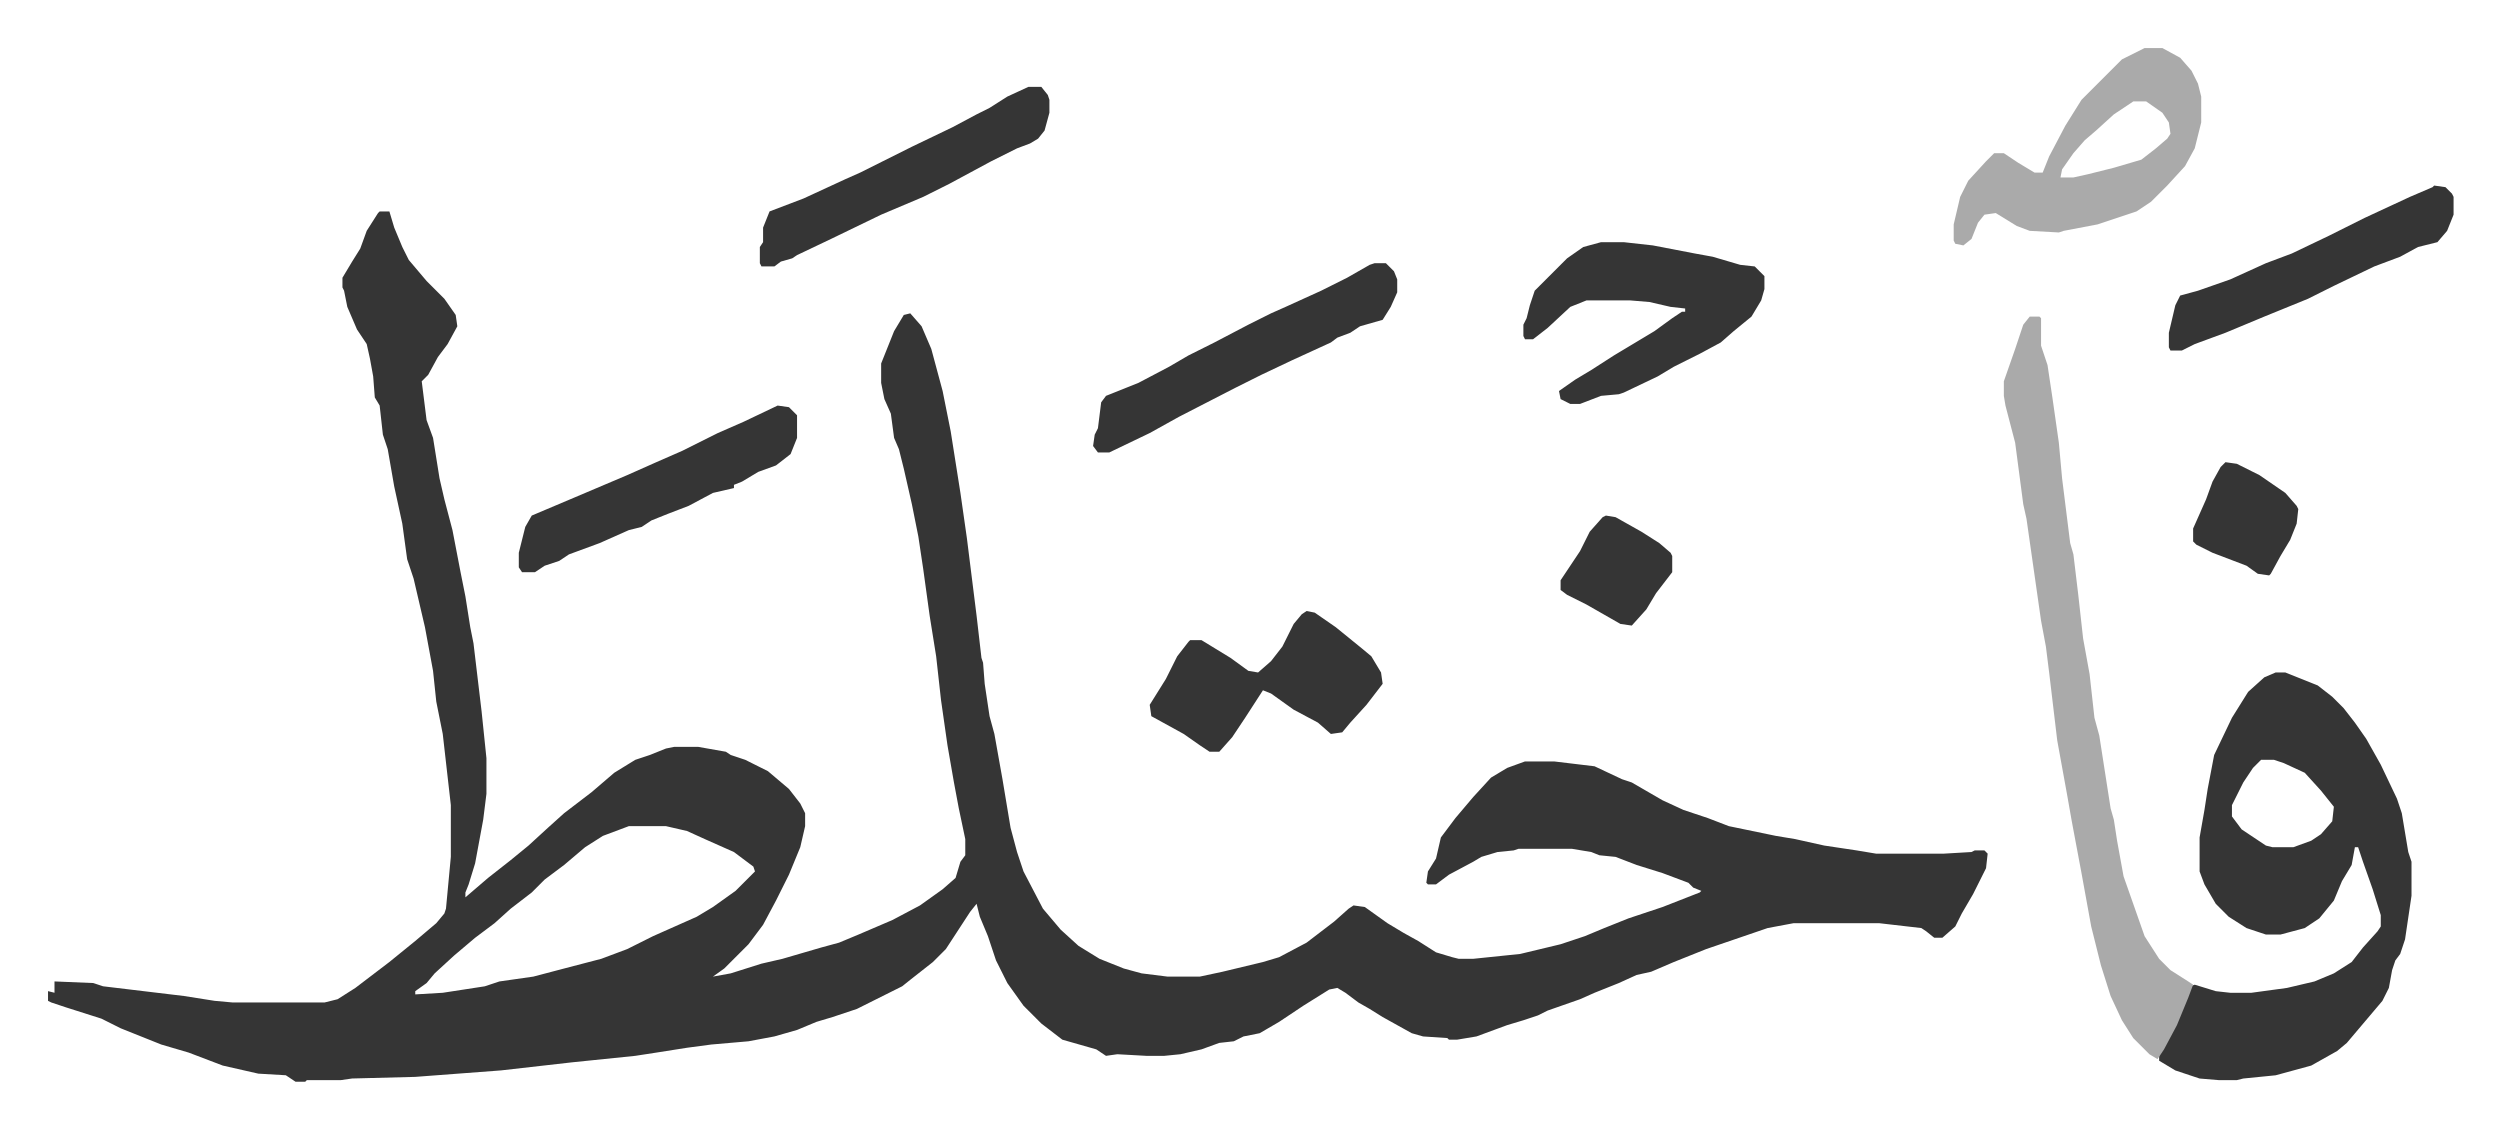
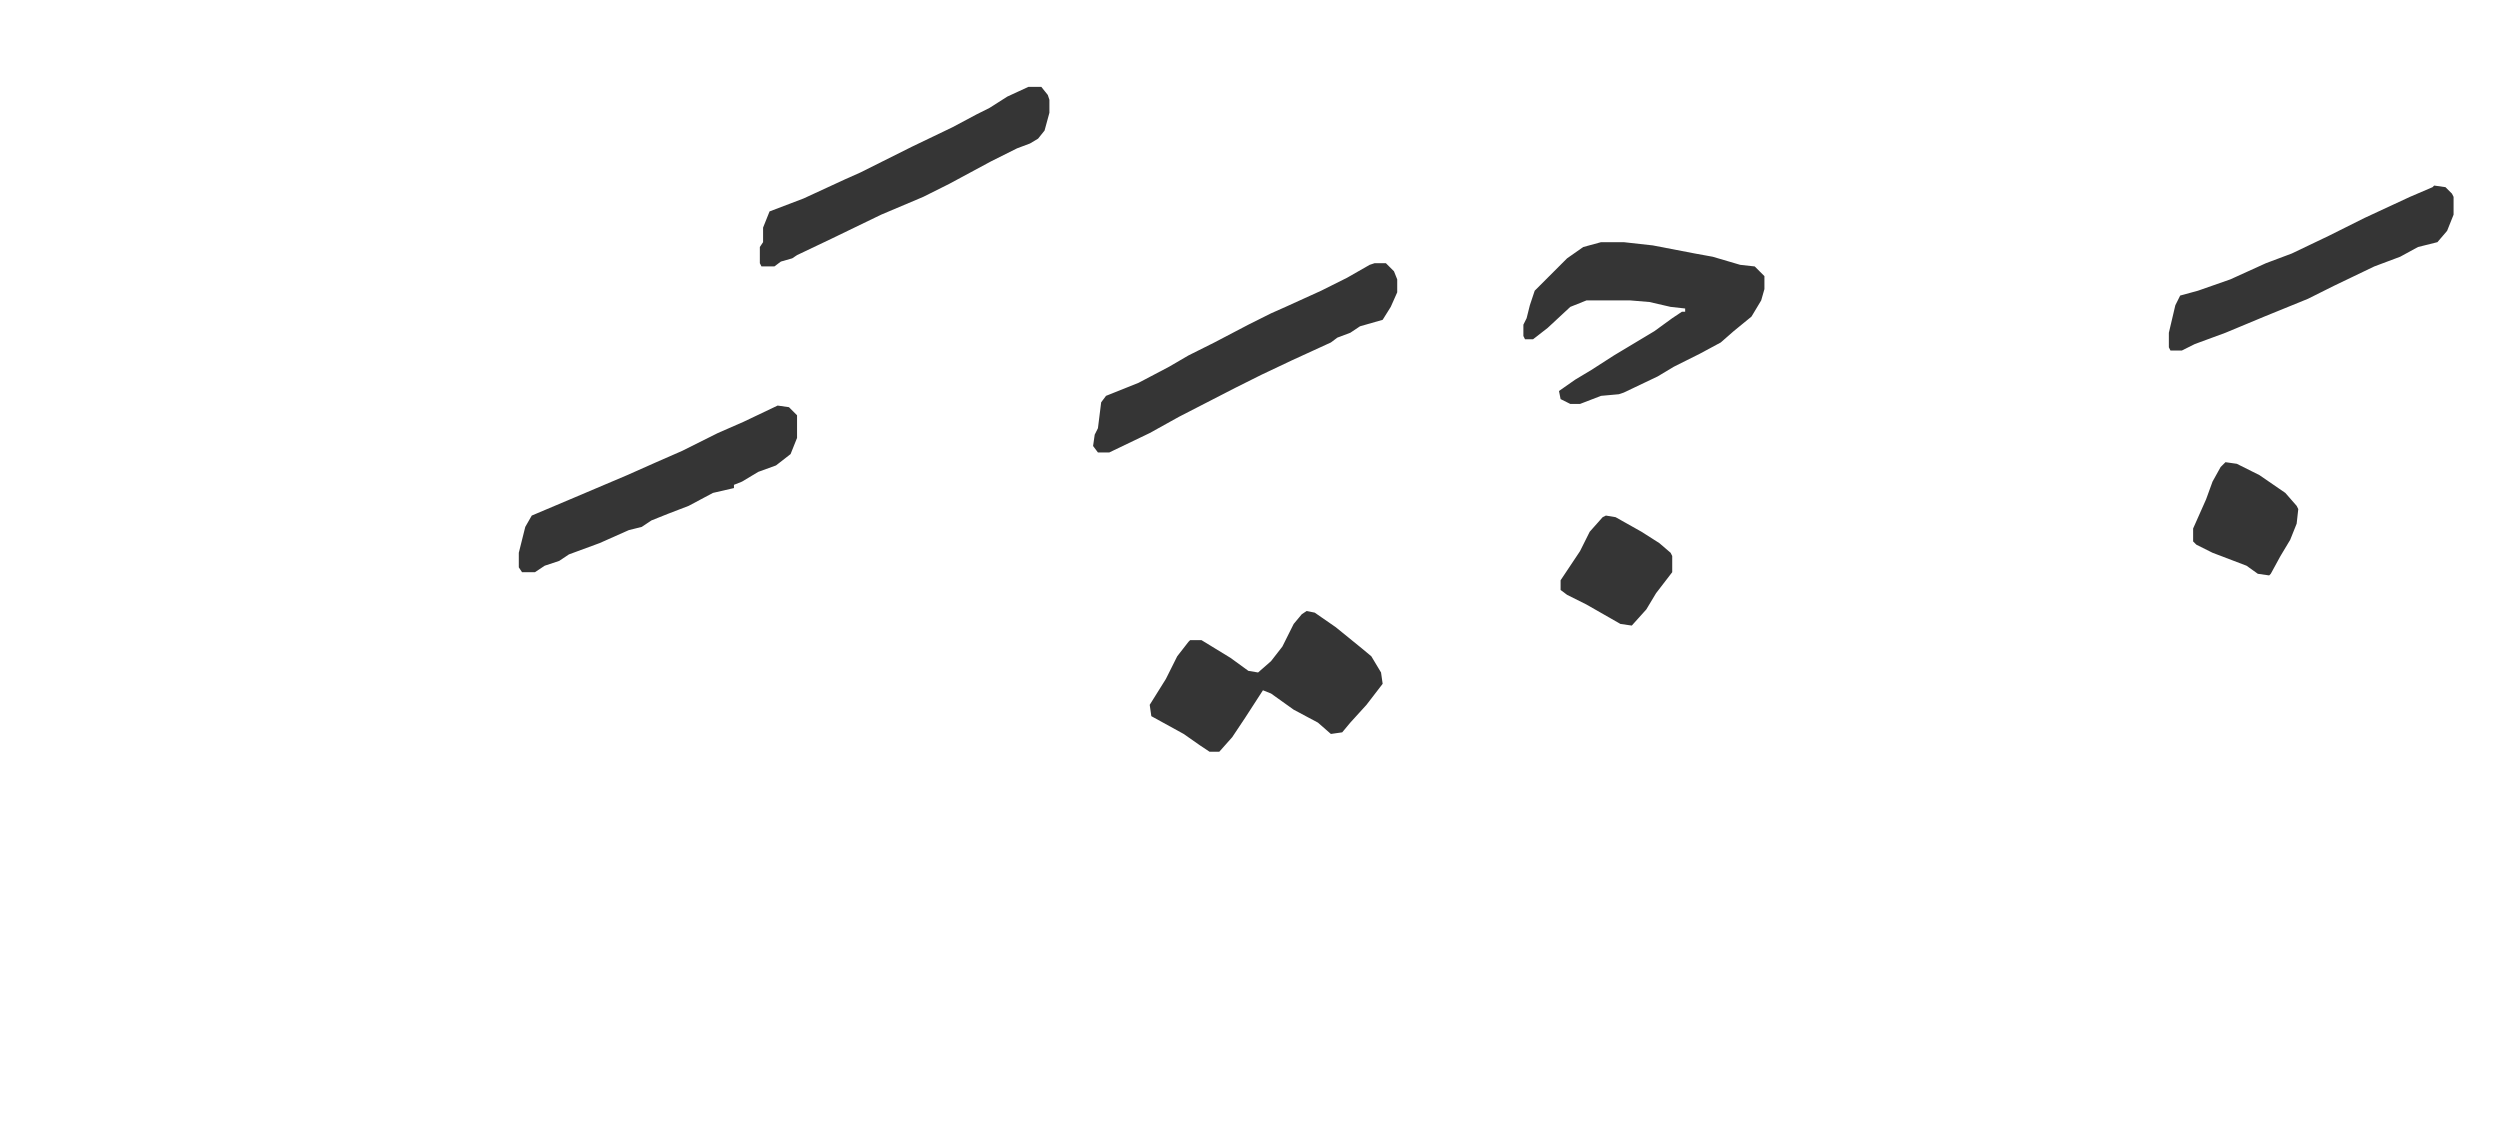
<svg xmlns="http://www.w3.org/2000/svg" viewBox="-29.7 313.3 1545.4 697.4">
-   <path fill="#353535" id="rule_normal" d="M205 444h6l3 10 5 12 4 8 11 13 11 11 7 10 1 7-6 11-6 8-6 11-4 4 3 24 4 11 4 25 3 13 5 19 5 26 3 15 3 19 2 10 5 42 3 29v22l-2 16-5 27-4 13-2 5v3l14-12 14-11 11-9 12-11 10-9 17-13 14-12 13-8 9-3 10-4 5-1h15l17 3 3 2 9 3 14 7 13 11 7 9 3 6v8l-3 13-7 17-8 16-8 15-9 12-15 15-7 5 11-2 19-6 13-3 24-7 11-3 12-5 21-9 17-9 14-10 8-7 3-10 3-4v-10l-4-19-3-16-4-23-4-28-3-27-4-25-4-29-3-20-4-20-5-22-3-12-3-7-2-15-4-9-2-10v-12l8-20 6-10 4-1 7 8 6 14 7 26 5 25 6 38 4 28 6 48 3 26 1 3 1 13 3 20 3 11 5 28 5 30 4 15 4 12 12 23 11 13 11 10 13 8 15 6 11 3 16 2h20l14-3 25-6 10-3 17-9 17-13 9-8 3-2 7 1 14 10 10 6 9 5 11 7 10 3 4 1h9l29-3 25-6 15-5 12-5 15-6 12-4 9-3 23-9 1-1-5-2-3-3-16-6-16-5-13-5-10-1-5-2-12-2h-33l-3 1-10 1-10 3-5 3-15 8-8 6h-5l-1-1 1-7 5-8 3-13 9-12 11-13 11-12 10-6 11-4h18l25 3 17 8 6 2 19 11 13 6 15 5 13 5 29 6 12 2 18 4 20 3 12 2h42l17-1 2-1h6l2 2-1 9-8 16-7 12-4 8-8 7h-5l-5-4-3-2-26-3h-53l-16 3-38 13-20 8-14 6-9 2-11 5-15 6-9 4-20 7-6 3-9 3-10 3-19 7-12 2h-5l-1-1-15-1-7-2-18-10-8-5-7-4-8-6-5-3-5 1-16 10-15 10-12 7-10 2-6 3-9 1-11 4-13 3-10 1h-11l-18-1-7 1-6-4-21-6-13-10-11-11-10-14-7-14-5-15-5-12-2-8-4 5-15 23-8 8-14 11-5 4-28 14-15 5-10 3-12 5-14 4-16 3-23 2-15 2-19 3-13 2-39 4-44 5-53 4-39 1-7 1h-21l-1 1h-6l-6-4-17-1-22-5-21-8-17-5-25-10-12-6-22-7-9-3-2-1v-6l4 1v-7l24 1 6 2 50 6 19 3 11 1h57l8-2 11-7 21-16 16-13 13-11 5-6 1-3 3-32v-32l-5-44-4-20-2-19-5-27-7-30-4-12-3-22-5-23-4-23-3-9-2-18-3-5-1-13-2-11-2-9-6-9-6-14-2-10-1-2v-6l6-10 5-8 4-11 7-11zm154 380-16 6-11 7-13 11-12 9-8 8-13 10-10 9-12 9-13 11-12 11-5 6-7 5v2l17-1 26-4 9-3 21-3 19-5 23-6 16-6 16-8 27-12 10-6 14-10 12-12-1-3-12-9-18-8-11-5-13-3zm1018-95h6l20 8 9 7 7 7 7 9 7 10 9 16 10 21 3 9 4 24 2 6v21l-4 27-3 9-3 4-2 6-2 11-4 8-11 13-11 13-6 5-16 9-22 6-20 2-4 1h-11l-12-1-15-5-10-6v-4l9-16 7-16 3-10 3-1 13 4 9 1h13l22-3 17-4 12-5 11-7 7-9 9-10 2-3v-7l-5-16-6-17-3-9h-2l-2 11-6 10-5 12-9 11-9 6-15 4h-9l-12-4-11-7-8-8-7-12-3-8v-21l3-17 2-13 4-21 11-23 10-16 10-9zm-9 54-5 5-6 9-7 14v7l6 8 15 10 4 1h13l11-4 6-4 7-8 1-9-8-10-10-11-13-6-6-2z" />
-   <path fill="#aaa" id="rule_hamzat_wasl" d="M1225 509h6l1 1v17l4 12 3 20 4 28 2 22 5 40 2 7 3 25 3 27 4 22 3 27 3 11 7 45 2 7 2 13 4 22 13 37 9 14 7 7 11 7 3 2-3 8-7 17-8 15-4 6-5-3-10-10-7-11-7-15-6-19-6-24-6-33-6-32-3-17-6-33-5-42-2-16-3-16-9-63-2-9-5-38-6-23-1-6v-9l7-20 5-15zm71-166h11l11 6 7 8 4 8 2 8v16l-4 16-6 11-11 12-10 10-9 6-24 8-21 4-3 1-18-1-8-3-13-8-7 1-4 5-4 10-5 4-5-1-1-2v-10l4-17 5-10 11-12 5-5h6l9 6 10 6h5l4-10 10-19 10-16 13-13 5-5 7-7zm-7 33-12 8-11 10-7 6-7 8-7 10-1 5h8l9-2 16-4 17-5 9-7 7-6 2-3-1-7-4-6-10-7z" />
  <path fill="#353535" id="rule_normal" d="M960 463h14l18 2 26 5 11 2 17 5 9 1 5 5 1 1v8l-2 7-6 10-11 9-8 7-13 7-16 8-10 6-21 10-3 1-11 1-13 5h-6l-6-3-1-5 10-7 10-6 14-9 25-15 11-8 6-4h2v-2l-9-1-13-3-12-1h-27l-10 4-14 13-9 7h-5l-1-2v-7l2-4 2-8 3-9 20-20 10-7zM778 691l5 1 13 9 16 13 6 5 6 10 1 7-10 13-10 11-5 6-7 1-8-7-15-8-14-10-5-2-11 17-8 12-8 9h-6l-6-4-10-7-20-11-1-7 10-16 7-14 7-9 1-1h7l18 11 11 8 6 1 8-7 7-9 7-14 5-6zm42-215h7l5 5 2 5v8l-4 9-5 8-14 4-6 4-8 3-4 3-24 11-19 9-16 8-35 18-18 10-25 12h-7l-3-4 1-7 2-4 2-16 3-4 20-8 19-10 12-7 16-8 21-11 14-7 9-4 22-10 16-8 14-8zm-369 88 7 1 5 5v14l-4 10-9 7-11 4-10 6-5 2v2l-13 3-15 8-13 5-10 4-6 4-8 2-18 8-19 7-6 4-9 3-6 4h-8l-2-3v-9l4-16 4-7 26-11 33-14 18-8 16-7 22-11 16-7zm155-197h8l4 5 1 3v8l-3 11-4 5-5 3-8 3-16 8-26 14-16 8-26 11-31 15-21 10-3 2-7 2-4 3h-8l-1-2v-10l2-3v-9l4-10 21-8 26-12 9-4 16-8 16-8 25-12 15-8 8-4 11-7zm869 61 7 1 4 4 1 2v11l-4 10-6 7-12 3-11 6-16 6-25 12-16 8-27 11-24 10-19 7-8 4h-7l-1-2v-9l4-17 3-6 11-3 20-7 22-10 16-6 23-11 22-11 28-13 14-6zm-129 171 7 1 14 7 16 11 7 8 1 2-1 9-4 10-6 10-6 11-1 1-7-1-7-5-21-8-10-5-2-2v-8l8-18 4-11 5-9zm-383 33 6 1 16 9 11 7 7 6 1 2v10l-10 13-6 10-9 10-7-1-21-12-12-6-4-3v-6l12-18 6-12 8-9z" />
</svg>